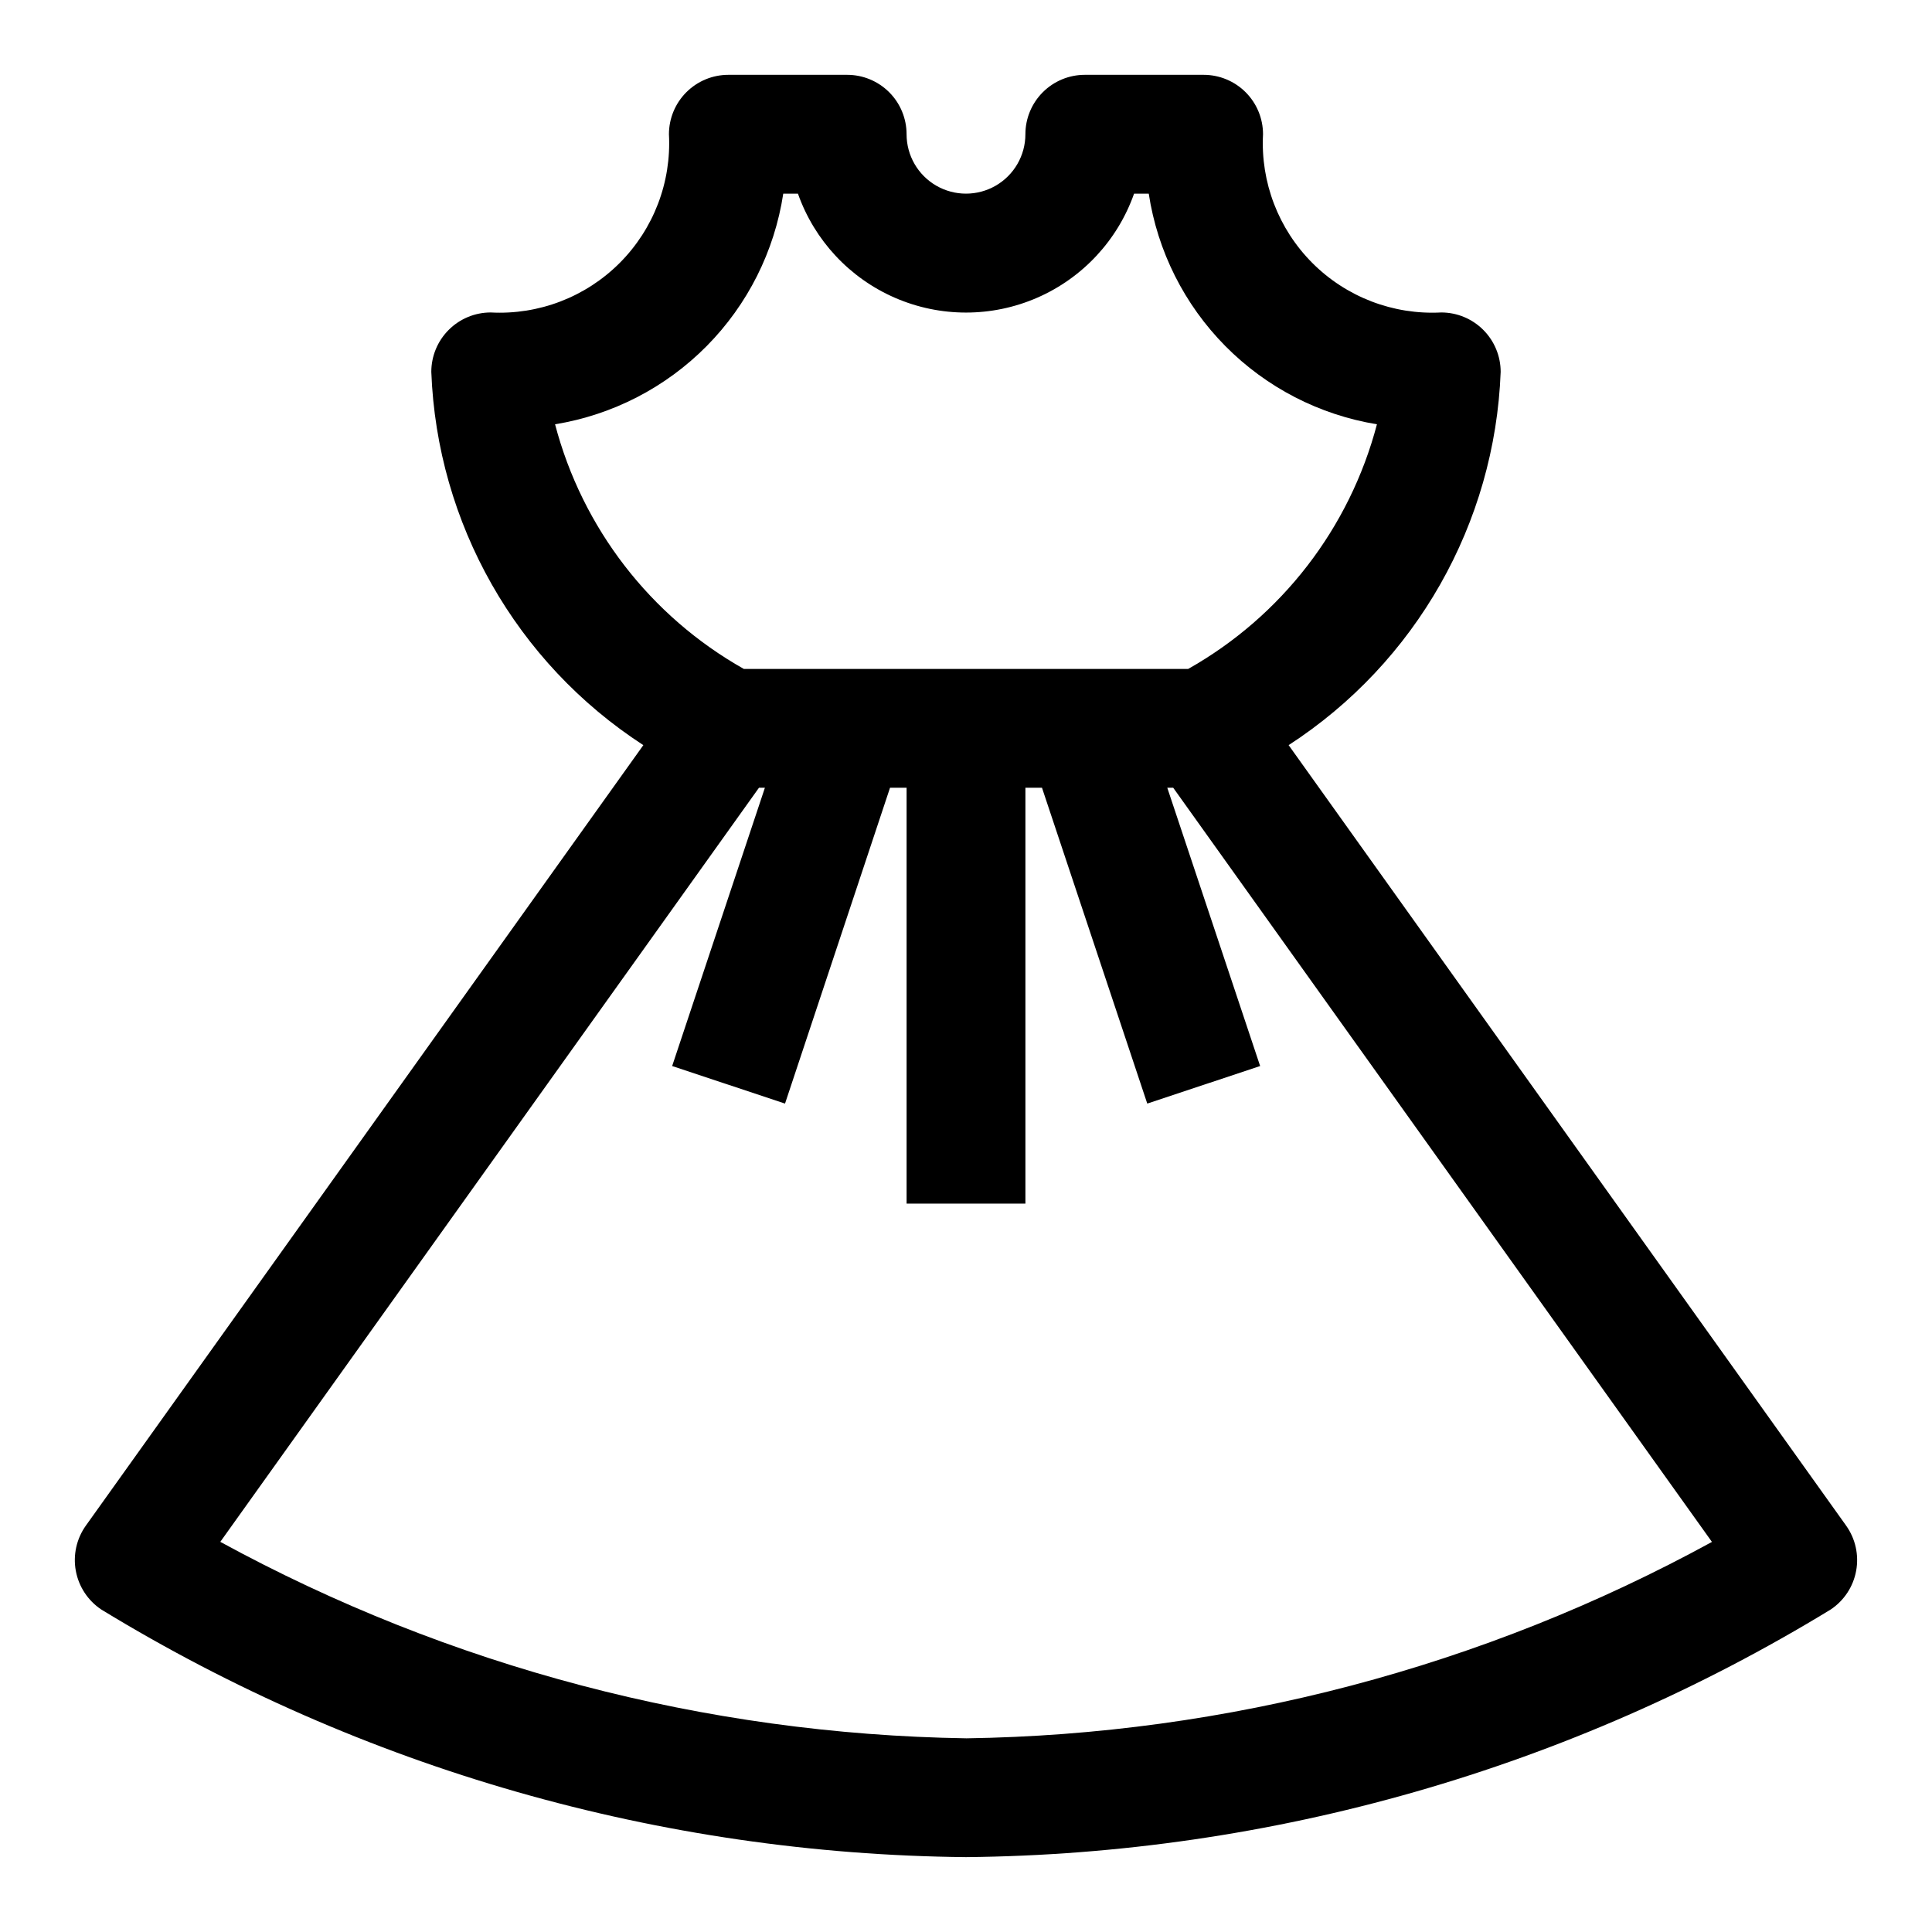
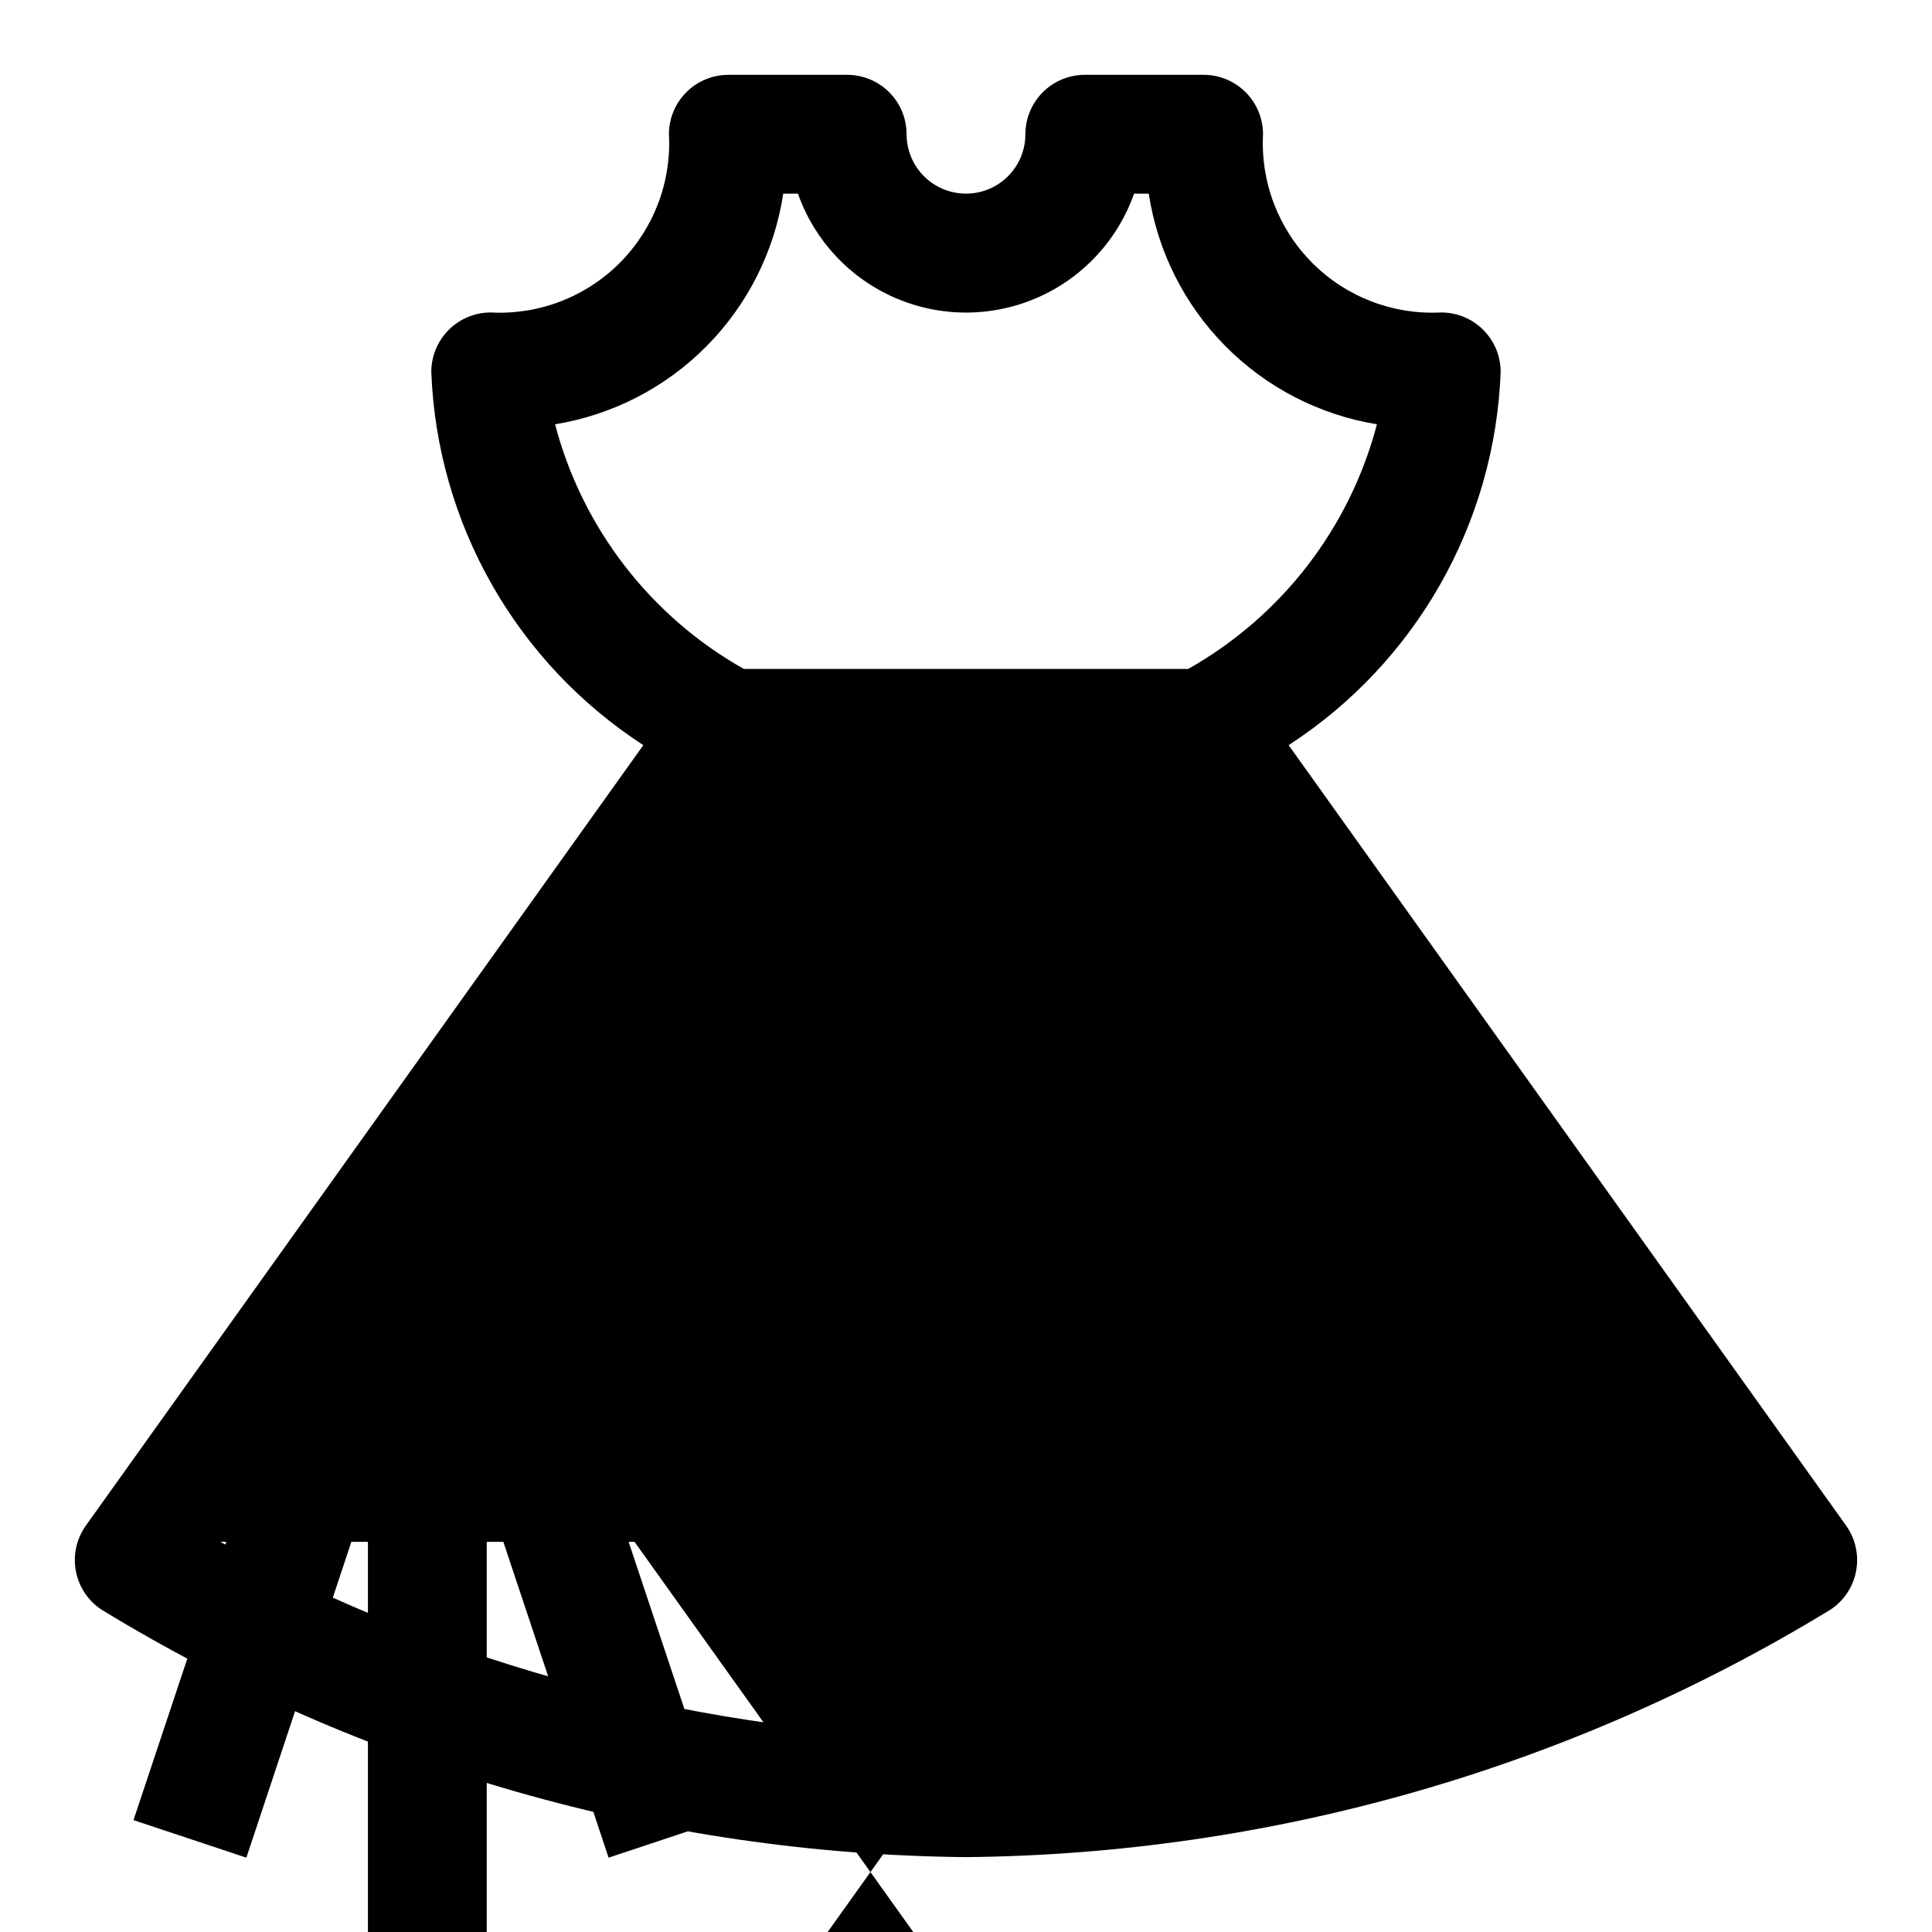
<svg xmlns="http://www.w3.org/2000/svg" fill="#000000" width="800px" height="800px" version="1.1" viewBox="144 144 512 512">
-   <path d="m633.23 548.29-147.73-206.82c33.715-21.859 54.68-58.766 56.191-98.918 0-4.176-1.66-8.18-4.613-11.133-2.949-2.953-6.957-4.613-11.133-4.613-12.719 0.676-25.129-4.082-34.137-13.09-9.008-9.012-13.77-21.418-13.094-34.141 0-4.176-1.66-8.18-4.609-11.133-2.953-2.953-6.961-4.613-11.133-4.613h-31.488c-4.176 0-8.184 1.66-11.133 4.613-2.953 2.953-4.613 6.957-4.613 11.133 0 5.625-3 10.82-7.871 13.633s-10.875 2.812-15.746 0-7.871-8.008-7.871-13.633c0-4.176-1.656-8.18-4.609-11.133s-6.957-4.613-11.133-4.613h-31.488c-4.176 0-8.18 1.66-11.133 4.613s-4.613 6.957-4.613 11.133c0.68 12.723-4.078 25.137-13.086 34.145-9.012 9.008-21.422 13.766-34.145 13.086-4.176 0-8.18 1.66-11.133 4.613-2.953 2.953-4.613 6.957-4.613 11.133 1.516 40.152 22.477 77.059 56.191 98.918l-147.73 206.82c-2.477 3.469-3.441 7.793-2.672 11.984 0.77 4.195 3.203 7.894 6.75 10.262 69.059 42.16 148.25 64.836 229.16 65.621 80.906-0.785 160.09-23.461 229.15-65.621 3.547-2.367 5.984-6.066 6.75-10.262 0.77-4.191-0.195-8.516-2.672-11.984zm-342.13-291.85c15.246-2.488 29.309-9.746 40.176-20.727 10.863-10.98 17.969-25.121 20.297-40.395h3.891-0.004c4.363 12.363 13.672 22.359 25.691 27.59 12.023 5.234 25.68 5.234 37.699 0 12.023-5.231 21.328-15.227 25.691-27.59h3.891-0.004c2.328 15.273 9.434 29.414 20.301 40.395 10.863 10.98 24.93 18.238 40.172 20.727-7.223 27.484-25.266 50.871-50.016 64.832h-117.77c-24.754-13.957-42.801-37.348-50.02-64.832zm108.9 348.23c-69.121-1.082-136.94-18.949-197.62-52.066l142.75-199.84h1.574l-24.578 73.746 29.914 9.949 27.824-83.695h4.391v110.21h31.488v-110.21h4.394l27.898 83.695 29.914-9.949-24.609-73.746h1.574l142.77 199.86c-60.672 33.184-128.53 51.051-197.68 52.051z" />
+   <path d="m633.23 548.29-147.73-206.82c33.715-21.859 54.68-58.766 56.191-98.918 0-4.176-1.66-8.18-4.613-11.133-2.949-2.953-6.957-4.613-11.133-4.613-12.719 0.676-25.129-4.082-34.137-13.09-9.008-9.012-13.77-21.418-13.094-34.141 0-4.176-1.66-8.18-4.609-11.133-2.953-2.953-6.961-4.613-11.133-4.613h-31.488c-4.176 0-8.184 1.66-11.133 4.613-2.953 2.953-4.613 6.957-4.613 11.133 0 5.625-3 10.82-7.871 13.633s-10.875 2.812-15.746 0-7.871-8.008-7.871-13.633c0-4.176-1.656-8.18-4.609-11.133s-6.957-4.613-11.133-4.613h-31.488c-4.176 0-8.18 1.66-11.133 4.613s-4.613 6.957-4.613 11.133c0.68 12.723-4.078 25.137-13.086 34.145-9.012 9.008-21.422 13.766-34.145 13.086-4.176 0-8.18 1.66-11.133 4.613-2.953 2.953-4.613 6.957-4.613 11.133 1.516 40.152 22.477 77.059 56.191 98.918l-147.73 206.82c-2.477 3.469-3.441 7.793-2.672 11.984 0.77 4.195 3.203 7.894 6.75 10.262 69.059 42.16 148.25 64.836 229.16 65.621 80.906-0.785 160.09-23.461 229.15-65.621 3.547-2.367 5.984-6.066 6.75-10.262 0.77-4.191-0.195-8.516-2.672-11.984zm-342.13-291.85c15.246-2.488 29.309-9.746 40.176-20.727 10.863-10.98 17.969-25.121 20.297-40.395h3.891-0.004c4.363 12.363 13.672 22.359 25.691 27.59 12.023 5.234 25.68 5.234 37.699 0 12.023-5.231 21.328-15.227 25.691-27.59h3.891-0.004c2.328 15.273 9.434 29.414 20.301 40.395 10.863 10.98 24.93 18.238 40.172 20.727-7.223 27.484-25.266 50.871-50.016 64.832h-117.77c-24.754-13.957-42.801-37.348-50.02-64.832zm108.9 348.23c-69.121-1.082-136.94-18.949-197.62-52.066h1.574l-24.578 73.746 29.914 9.949 27.824-83.695h4.391v110.21h31.488v-110.21h4.394l27.898 83.695 29.914-9.949-24.609-73.746h1.574l142.77 199.86c-60.672 33.184-128.53 51.051-197.68 52.051z" />
</svg>